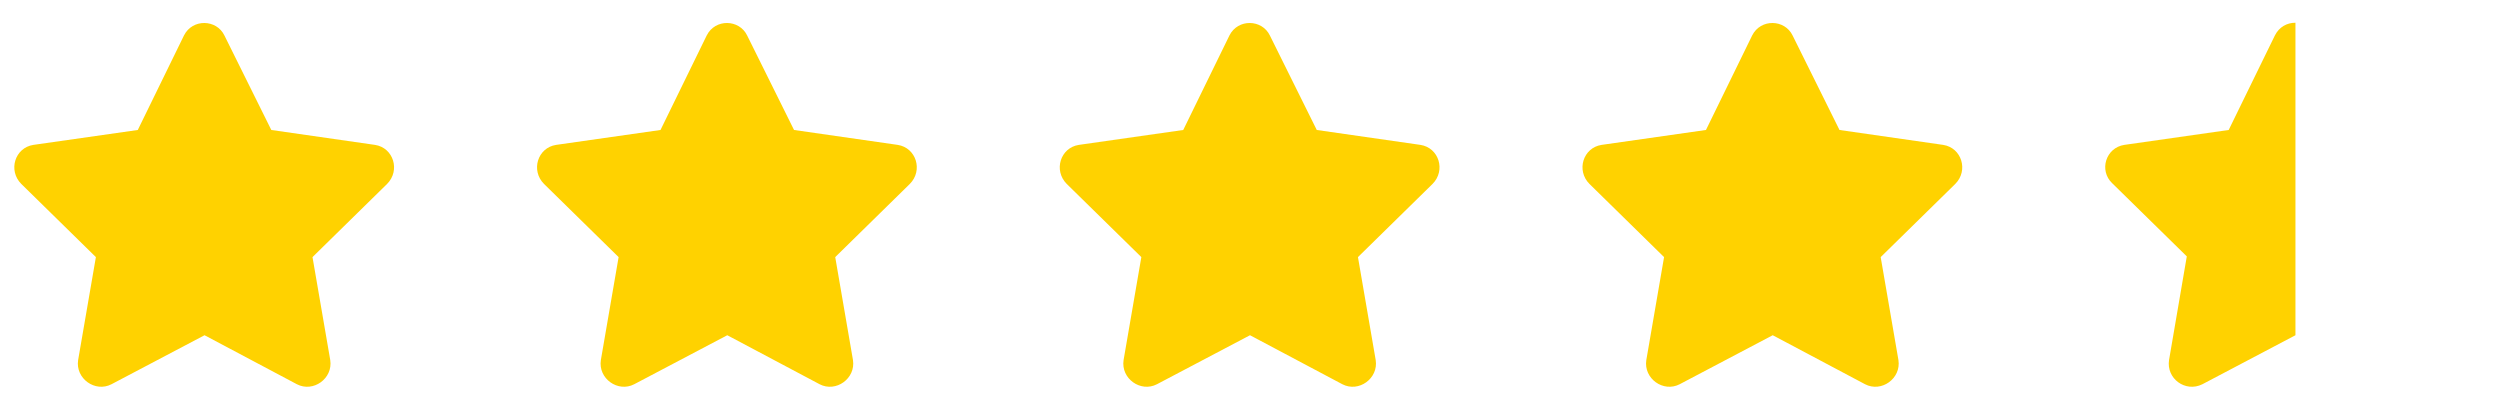
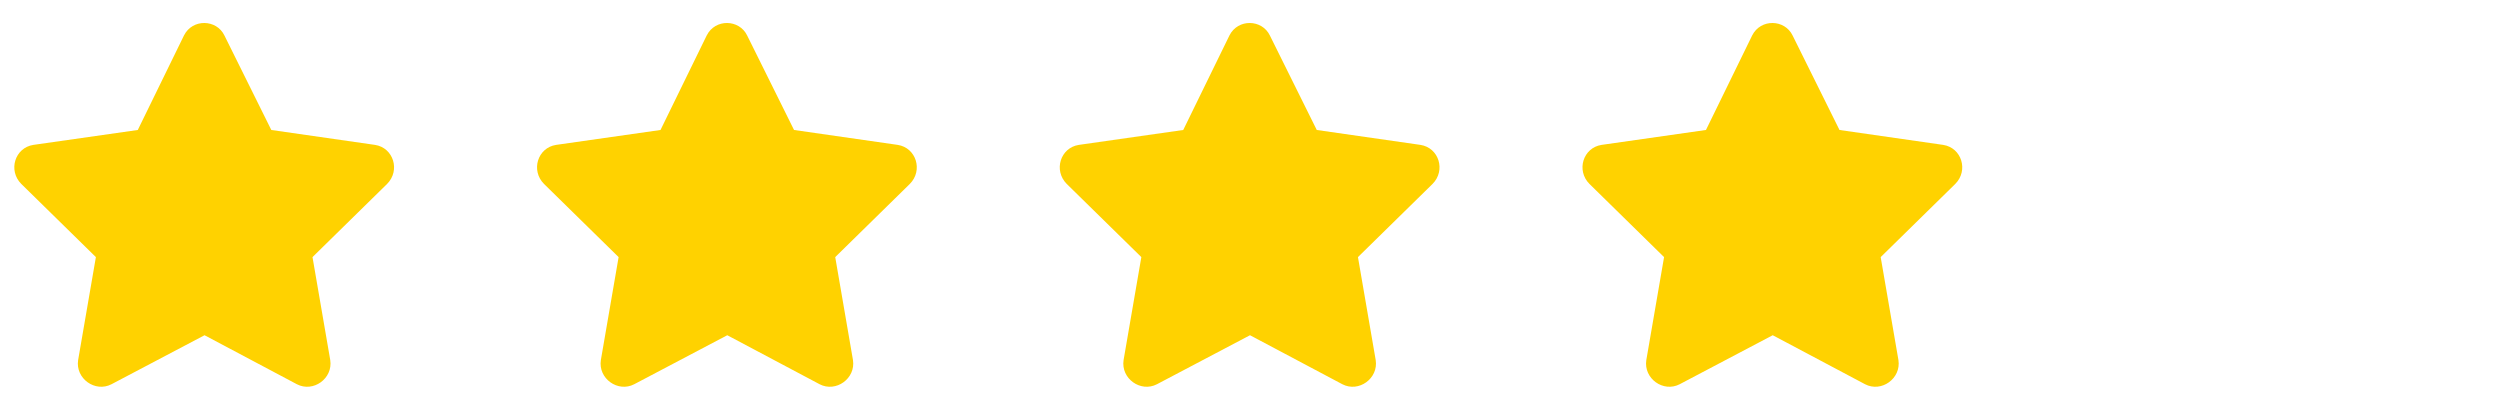
<svg xmlns="http://www.w3.org/2000/svg" width="220" height="36" viewBox="0 0 220 36" fill="none">
  <path d="M16.188 3.125L12.125 11.438L2.938 12.75C1.312 13 0.688 15 1.875 16.188L8.438 22.625L6.875 31.688C6.625 33.312 8.375 34.562 9.812 33.812L18 29.5L26.125 33.812C27.562 34.562 29.312 33.312 29.062 31.688L27.5 22.625L34.062 16.188C35.25 15 34.625 13 33 12.75L23.875 11.438L19.75 3.125C19.062 1.688 16.938 1.625 16.188 3.125Z" fill="#FFD200" />
  <path d="M62.188 3.125L58.125 11.438L48.938 12.75C47.312 13 46.688 15 47.875 16.188L54.438 22.625L52.875 31.688C52.625 33.312 54.375 34.562 55.812 33.812L64 29.5L72.125 33.812C73.562 34.562 75.312 33.312 75.062 31.688L73.5 22.625L80.062 16.188C81.25 15 80.625 13 79 12.75L69.875 11.438L65.75 3.125C65.062 1.688 62.938 1.625 62.188 3.125Z" fill="#FFD200" />
  <path d="M108.188 3.125L104.125 11.438L94.938 12.75C93.312 13 92.688 15 93.875 16.188L100.438 22.625L98.875 31.688C98.625 33.312 100.375 34.562 101.812 33.812L110 29.5L118.125 33.812C119.562 34.562 121.312 33.312 121.062 31.688L119.5 22.625L126.062 16.188C127.25 15 126.625 13 125 12.75L115.875 11.438L111.75 3.125C111.062 1.688 108.938 1.625 108.188 3.125Z" fill="#FFD200" />
  <path d="M154.188 3.125L150.125 11.438L140.938 12.75C139.312 13 138.688 15 139.875 16.188L146.438 22.625L144.875 31.688C144.625 33.312 146.375 34.562 147.812 33.812L156 29.5L164.125 33.812C165.562 34.562 167.312 33.312 167.062 31.688L165.5 22.625L172.062 16.188C173.25 15 172.625 13 171 12.75L161.875 11.438L157.75 3.125C157.062 1.688 154.938 1.625 154.188 3.125Z" fill="#FFD200" />
-   <path d="M202 2C201.25 2 200.562 2.375 200.188 3.125L196.125 11.438L186.938 12.75C185.312 13 184.688 15 185.875 16.125L192.438 22.562L190.875 31.688C190.625 33.312 192.312 34.562 193.812 33.812L202 29.5V2Z" fill="#FFD200" />
</svg>